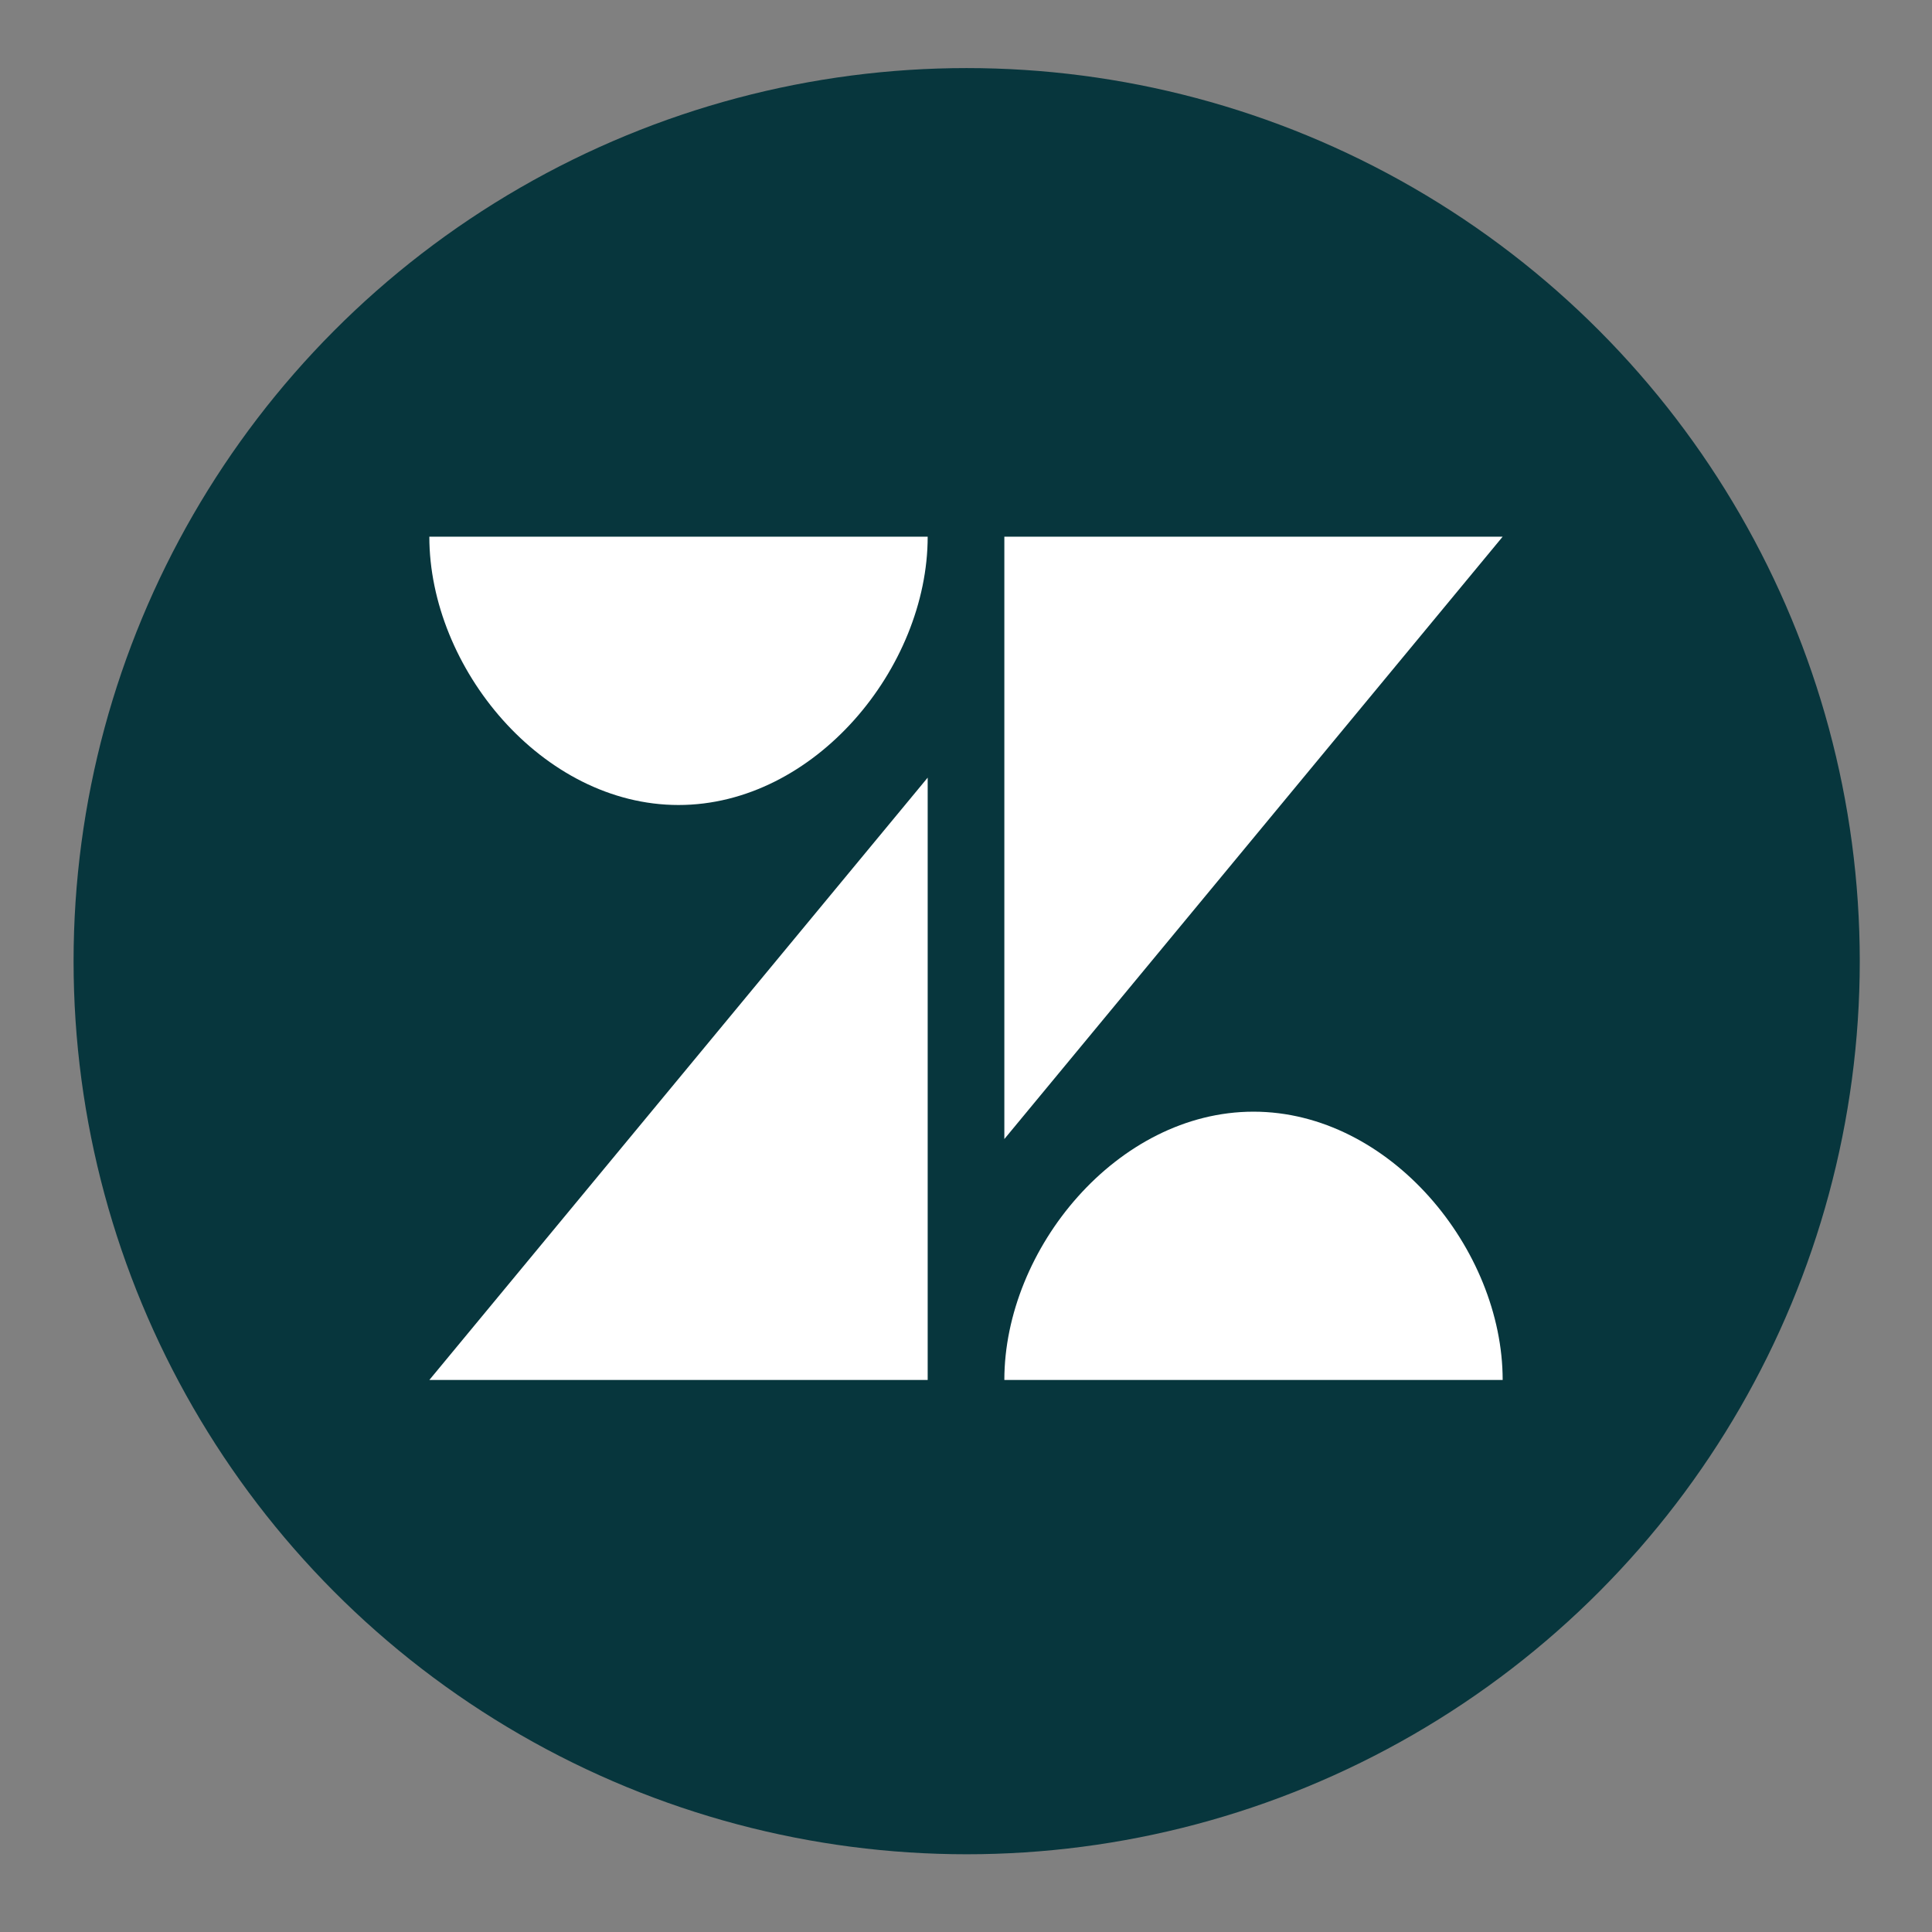
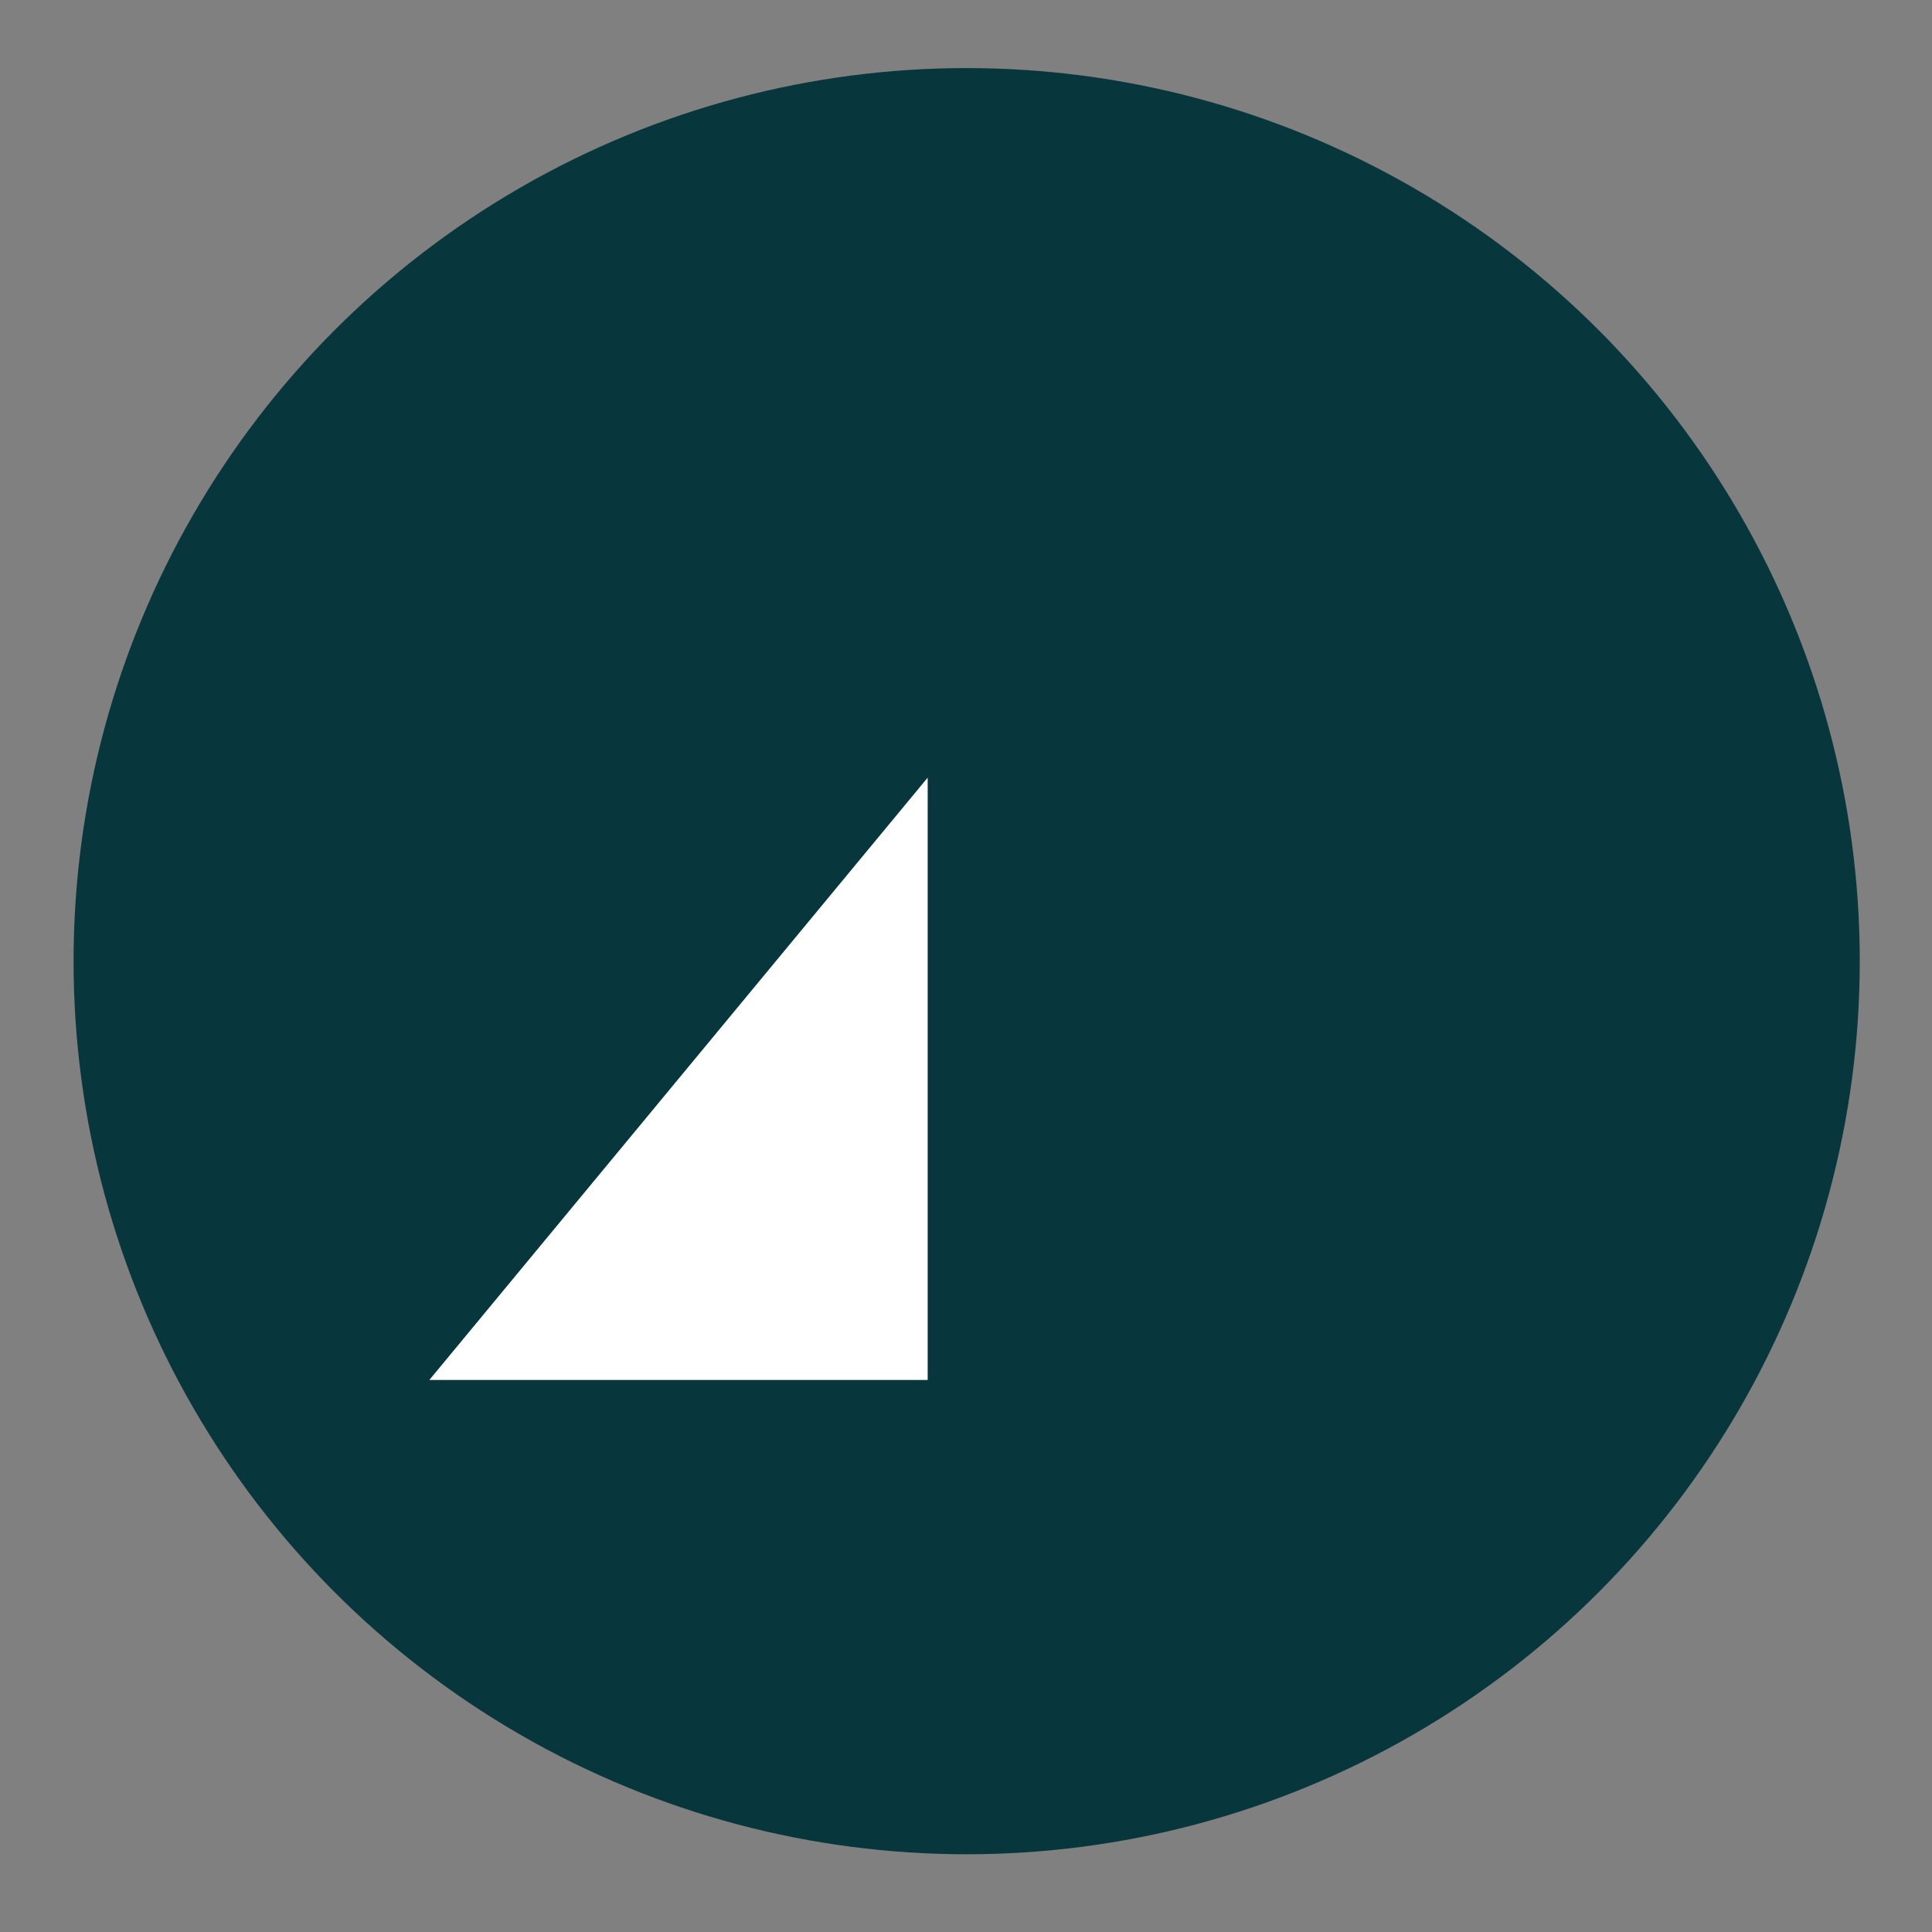
<svg xmlns="http://www.w3.org/2000/svg" width="72" height="72" viewBox="0 0 72 72" fill="none">
  <rect x="0" y="0" width="72" height="72" fill="#808080" stroke="none" />
  <circle cx="36.025" cy="35.82" r="33.283" fill="#07363D" />
-   <path d="M37.429 20L37.429 42.449L56 20H37.429Z" fill="white" />
-   <path d="M25.286 30C30.366 30 34.572 24.88 34.572 20H16C16 24.88 20.206 30 25.286 30Z" fill="white" />
-   <path d="M37.429 51.428C37.429 46.549 41.634 41.429 46.714 41.429C51.794 41.429 56 46.549 56 51.428H37.429Z" fill="white" />
  <path d="M34.572 51.428V28.98L16 51.428H34.572Z" fill="white" />
</svg>